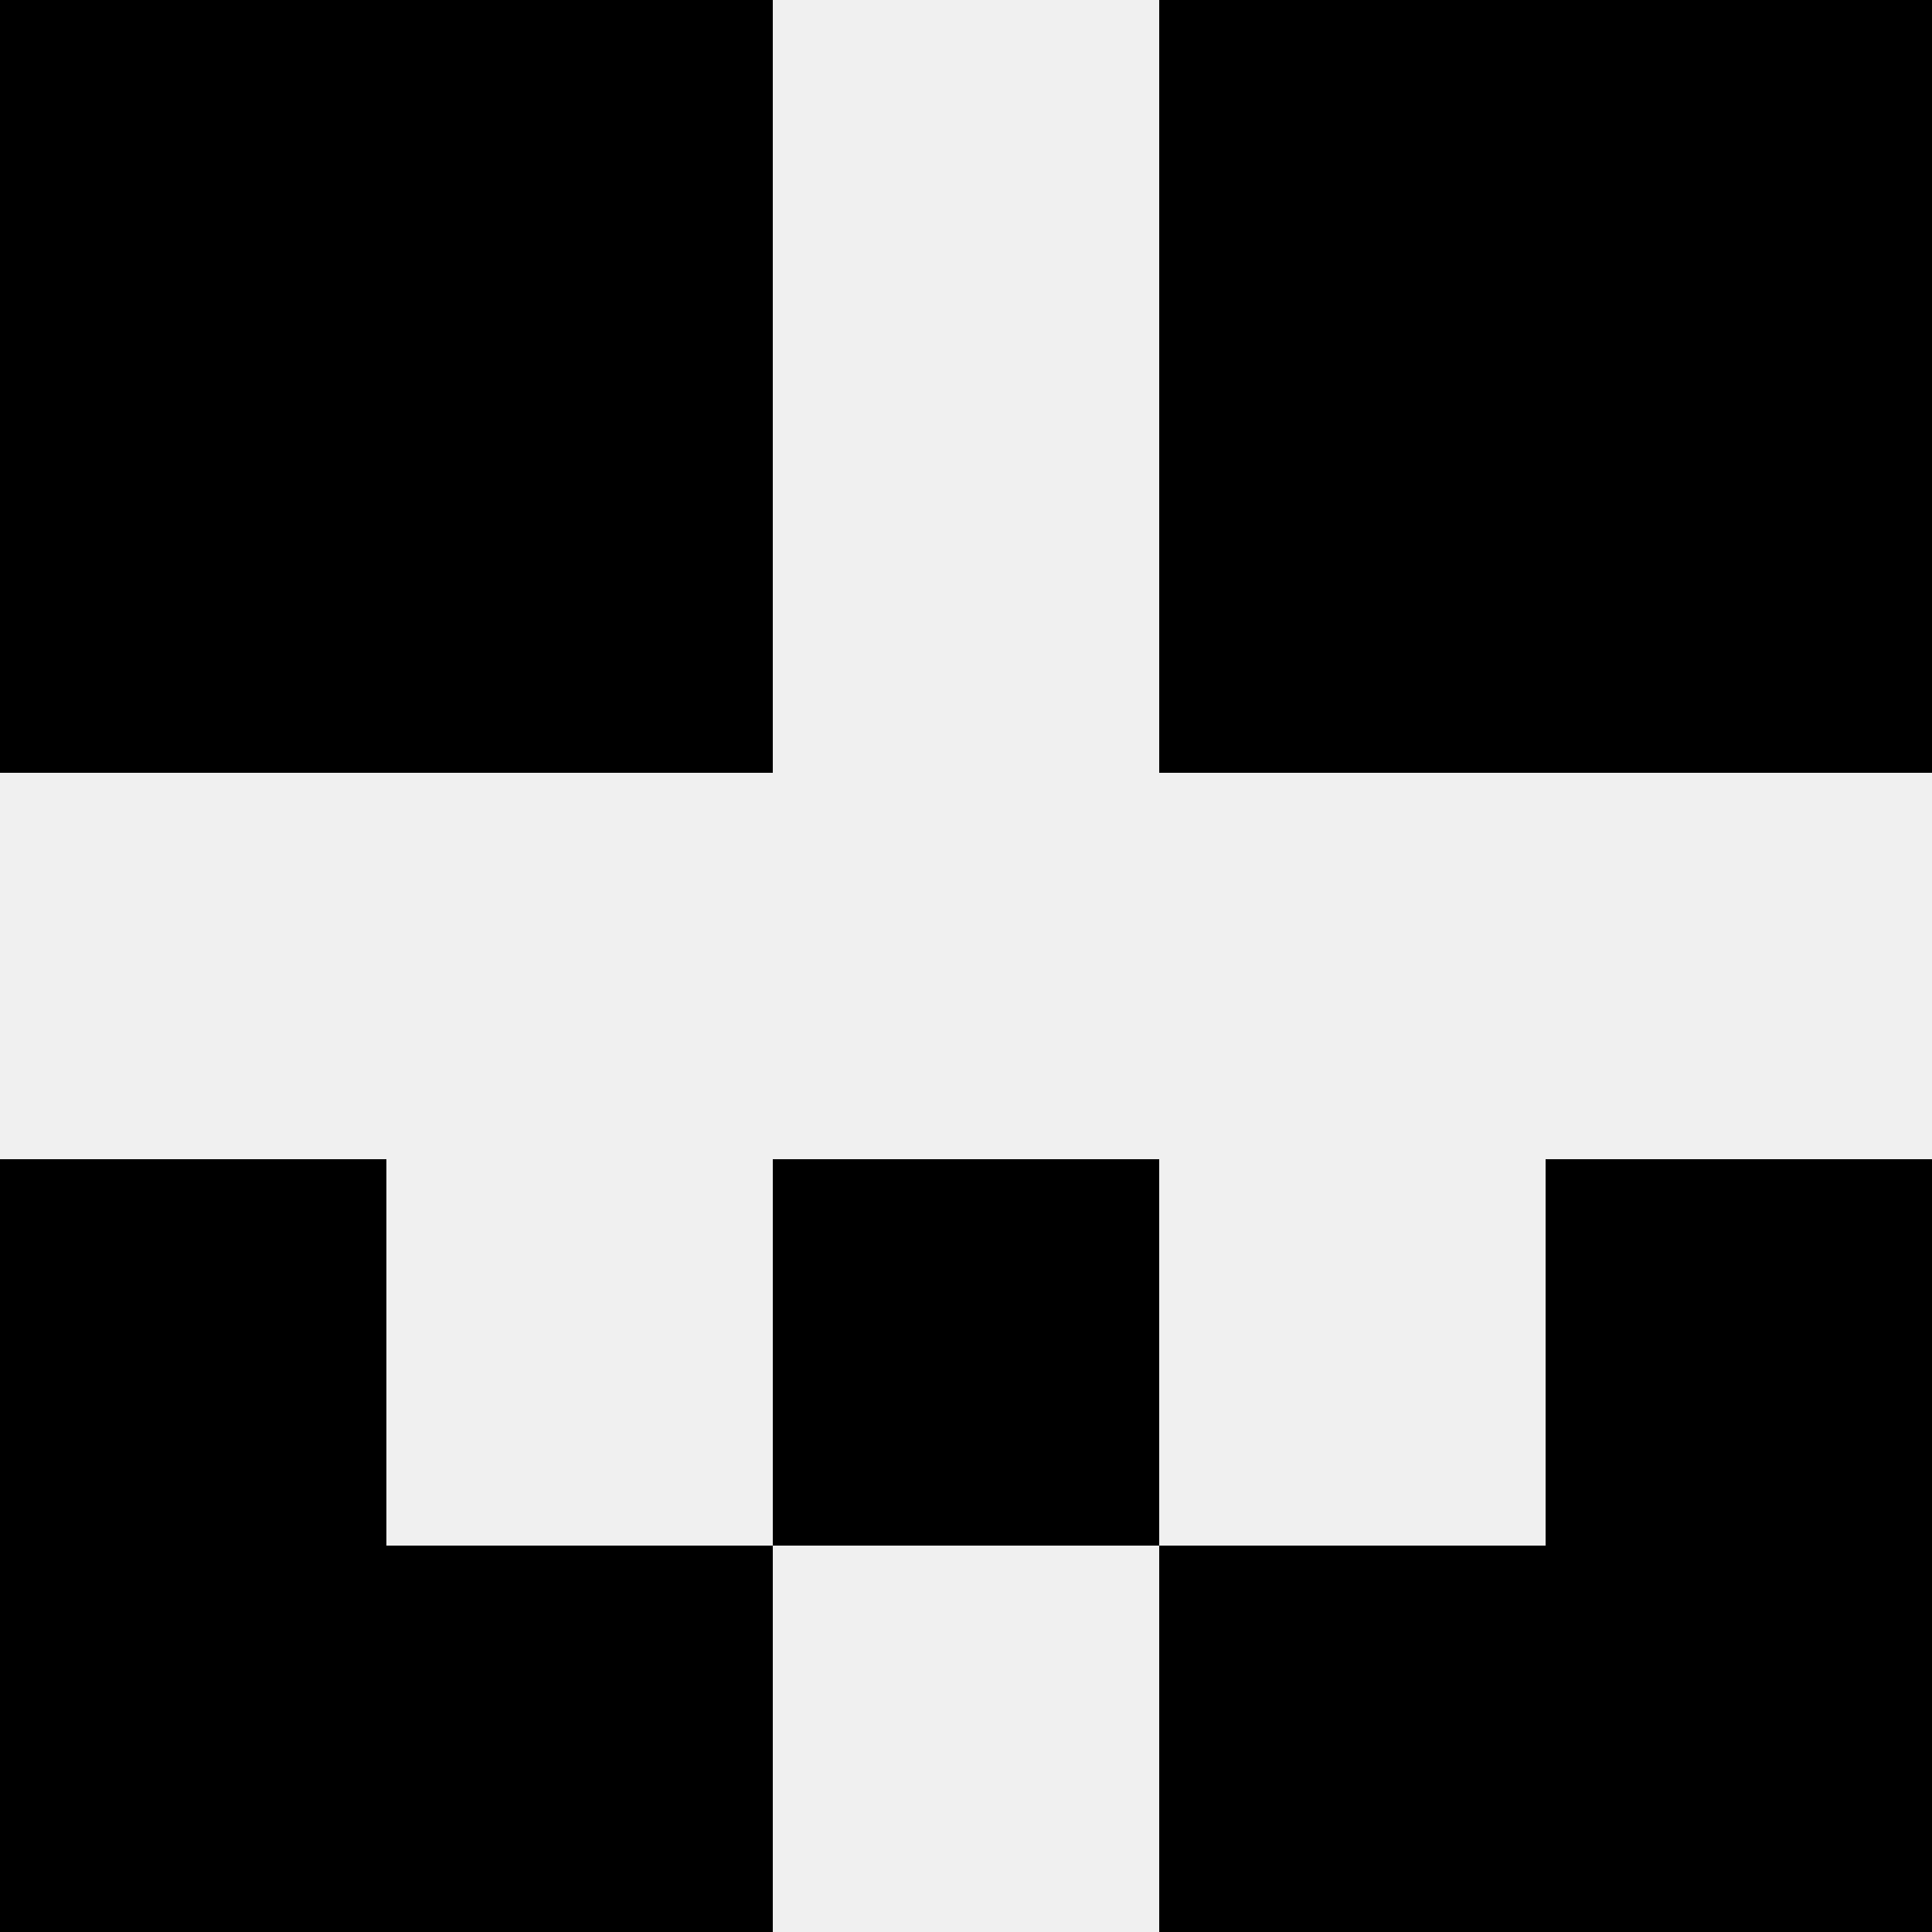
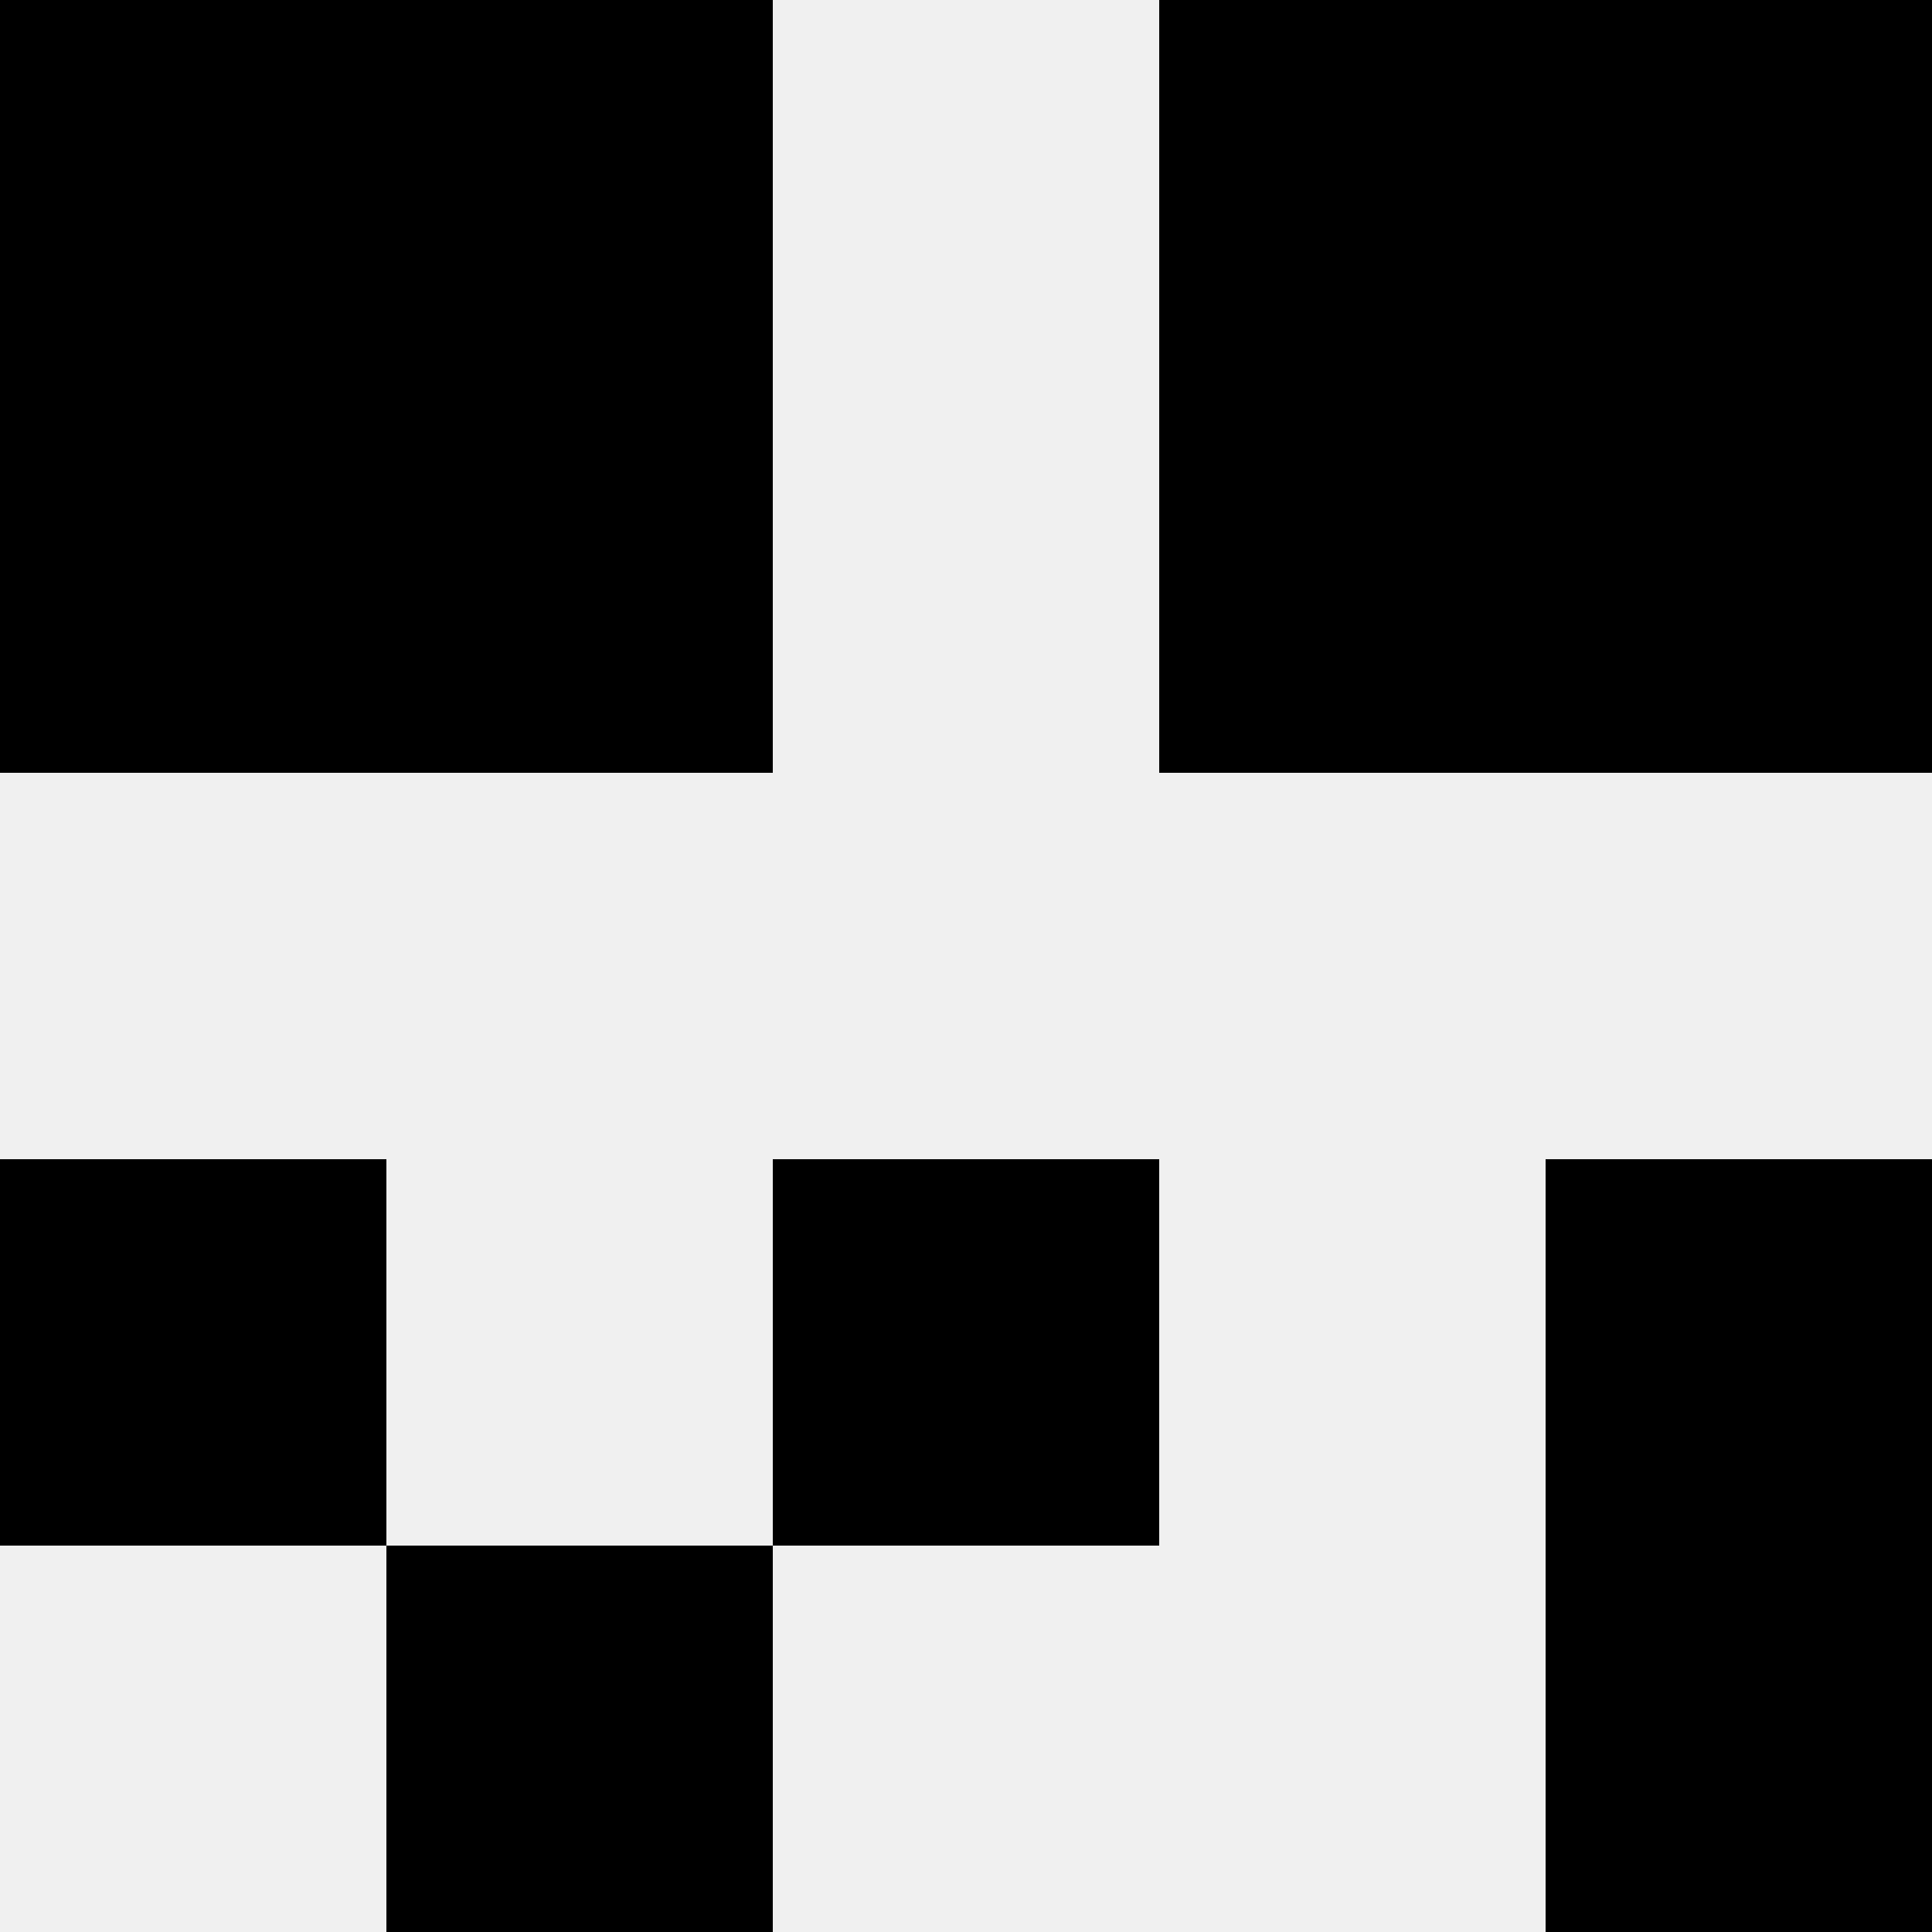
<svg xmlns="http://www.w3.org/2000/svg" width="80" height="80">
  <rect width="100%" height="100%" fill="#f0f0f0" />
  <rect x="0" y="0" width="16" height="16" fill="hsl(93, 70%, 50%)" />
  <rect x="64" y="0" width="16" height="16" fill="hsl(93, 70%, 50%)" />
  <rect x="16" y="0" width="16" height="16" fill="hsl(93, 70%, 50%)" />
  <rect x="48" y="0" width="16" height="16" fill="hsl(93, 70%, 50%)" />
  <rect x="0" y="16" width="16" height="16" fill="hsl(93, 70%, 50%)" />
  <rect x="64" y="16" width="16" height="16" fill="hsl(93, 70%, 50%)" />
  <rect x="16" y="16" width="16" height="16" fill="hsl(93, 70%, 50%)" />
  <rect x="48" y="16" width="16" height="16" fill="hsl(93, 70%, 50%)" />
  <rect x="0" y="48" width="16" height="16" fill="hsl(93, 70%, 50%)" />
  <rect x="64" y="48" width="16" height="16" fill="hsl(93, 70%, 50%)" />
  <rect x="32" y="48" width="16" height="16" fill="hsl(93, 70%, 50%)" />
  <rect x="32" y="48" width="16" height="16" fill="hsl(93, 70%, 50%)" />
-   <rect x="0" y="64" width="16" height="16" fill="hsl(93, 70%, 50%)" />
  <rect x="64" y="64" width="16" height="16" fill="hsl(93, 70%, 50%)" />
  <rect x="16" y="64" width="16" height="16" fill="hsl(93, 70%, 50%)" />
-   <rect x="48" y="64" width="16" height="16" fill="hsl(93, 70%, 50%)" />
</svg>